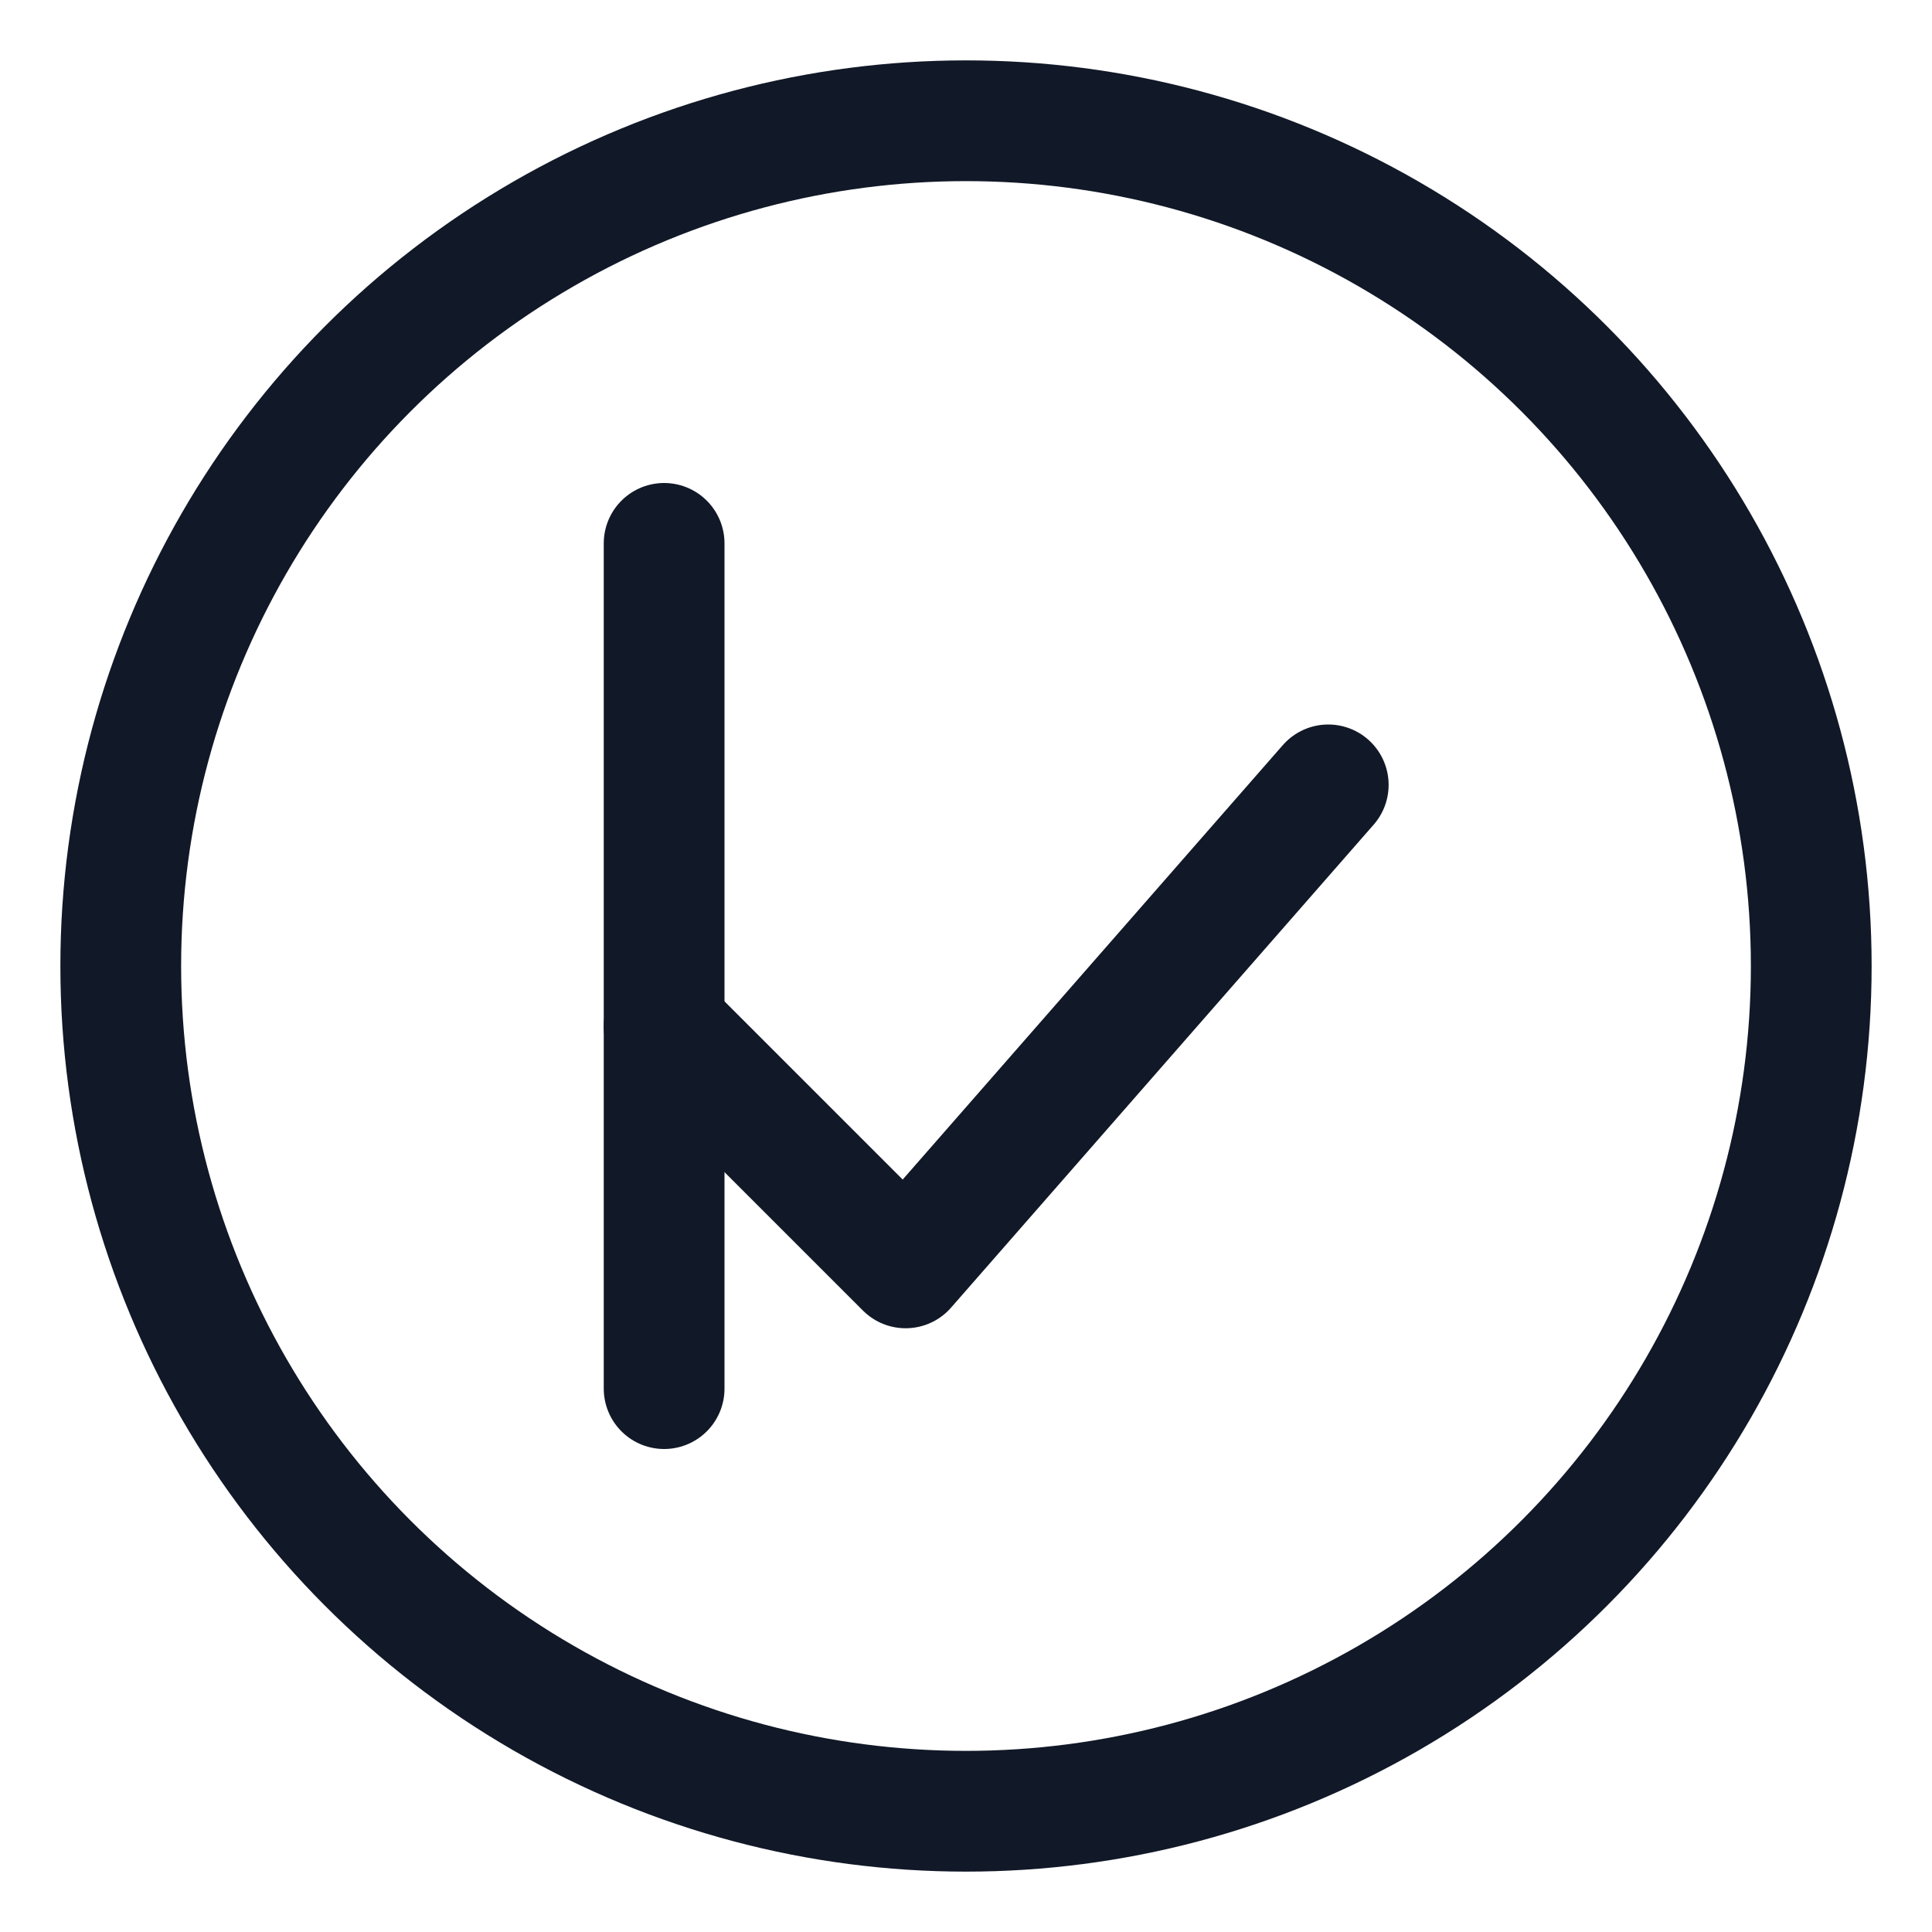
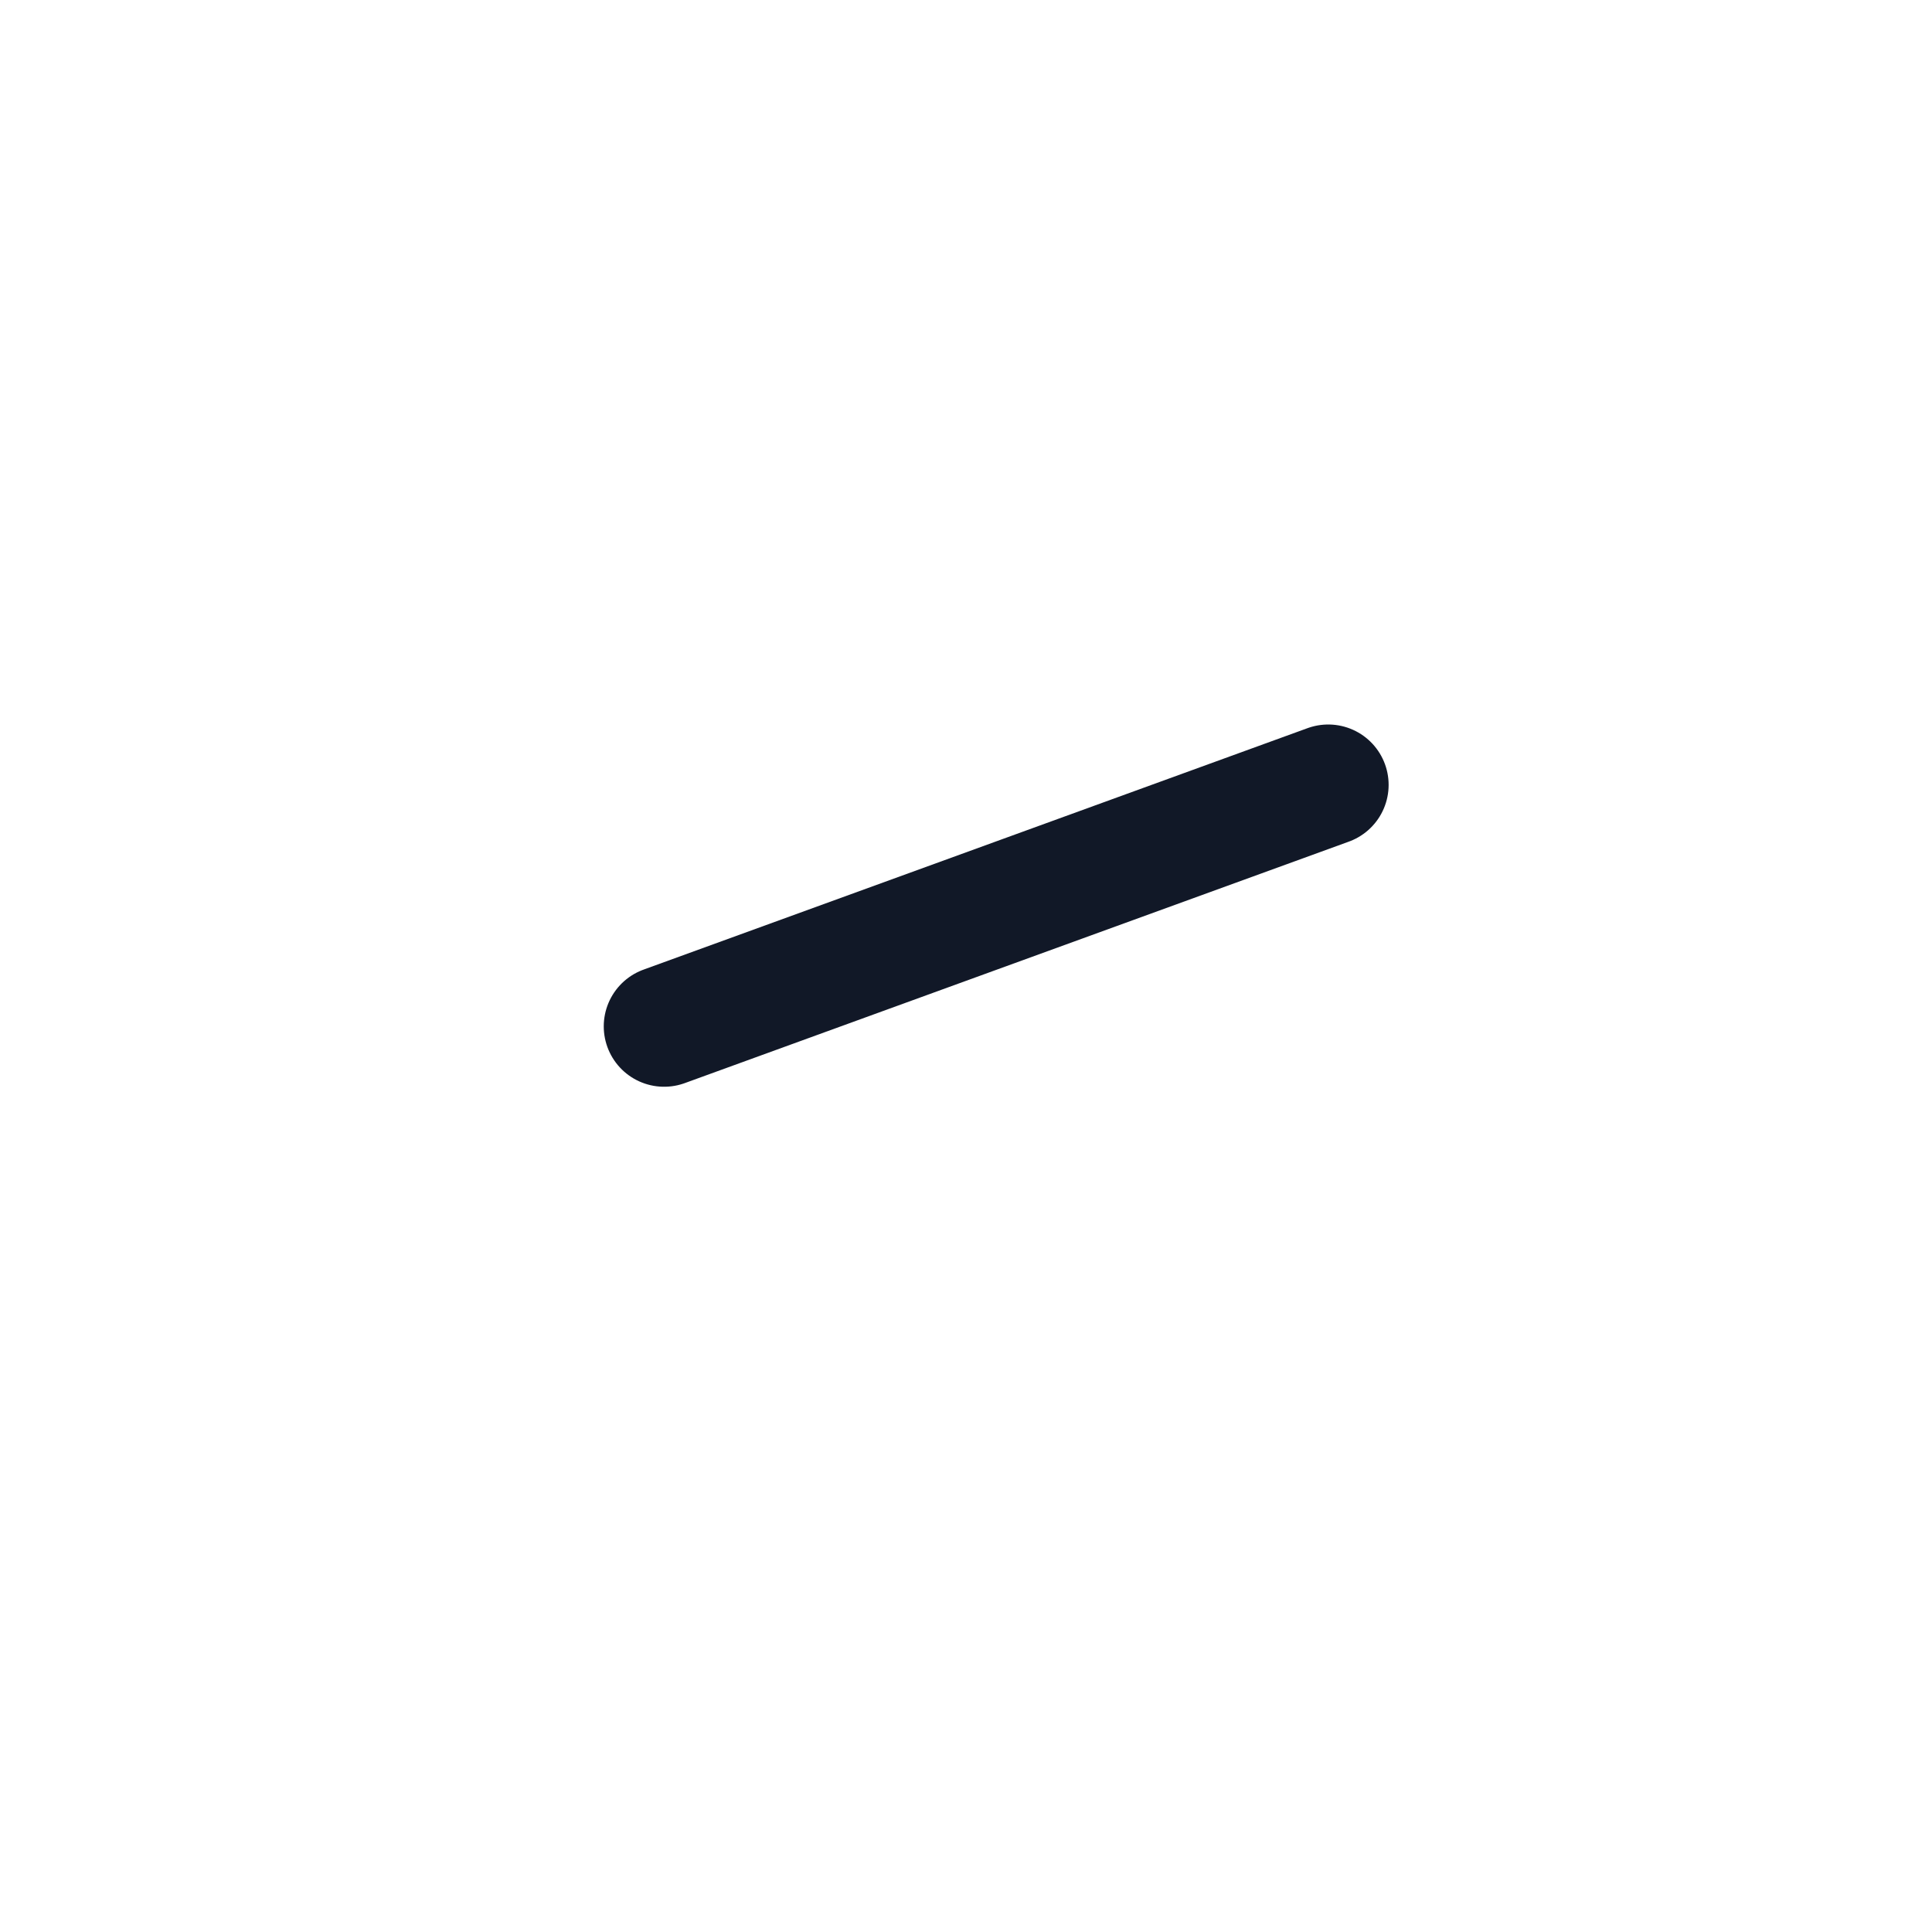
<svg xmlns="http://www.w3.org/2000/svg" width="40" height="40" viewBox="0 0 64 64" fill="none">
-   <circle cx="32" cy="32" r="28" stroke="#111827" stroke-width="4" />
-   <path d="M22 34 L30 42 L44 26" stroke="#111827" stroke-width="4" stroke-linecap="round" stroke-linejoin="round" />
-   <line x1="22" y1="18" x2="22" y2="46" stroke="#111827" stroke-width="4" stroke-linecap="round" />
+   <path d="M22 34 L44 26" stroke="#111827" stroke-width="4" stroke-linecap="round" stroke-linejoin="round" />
</svg>